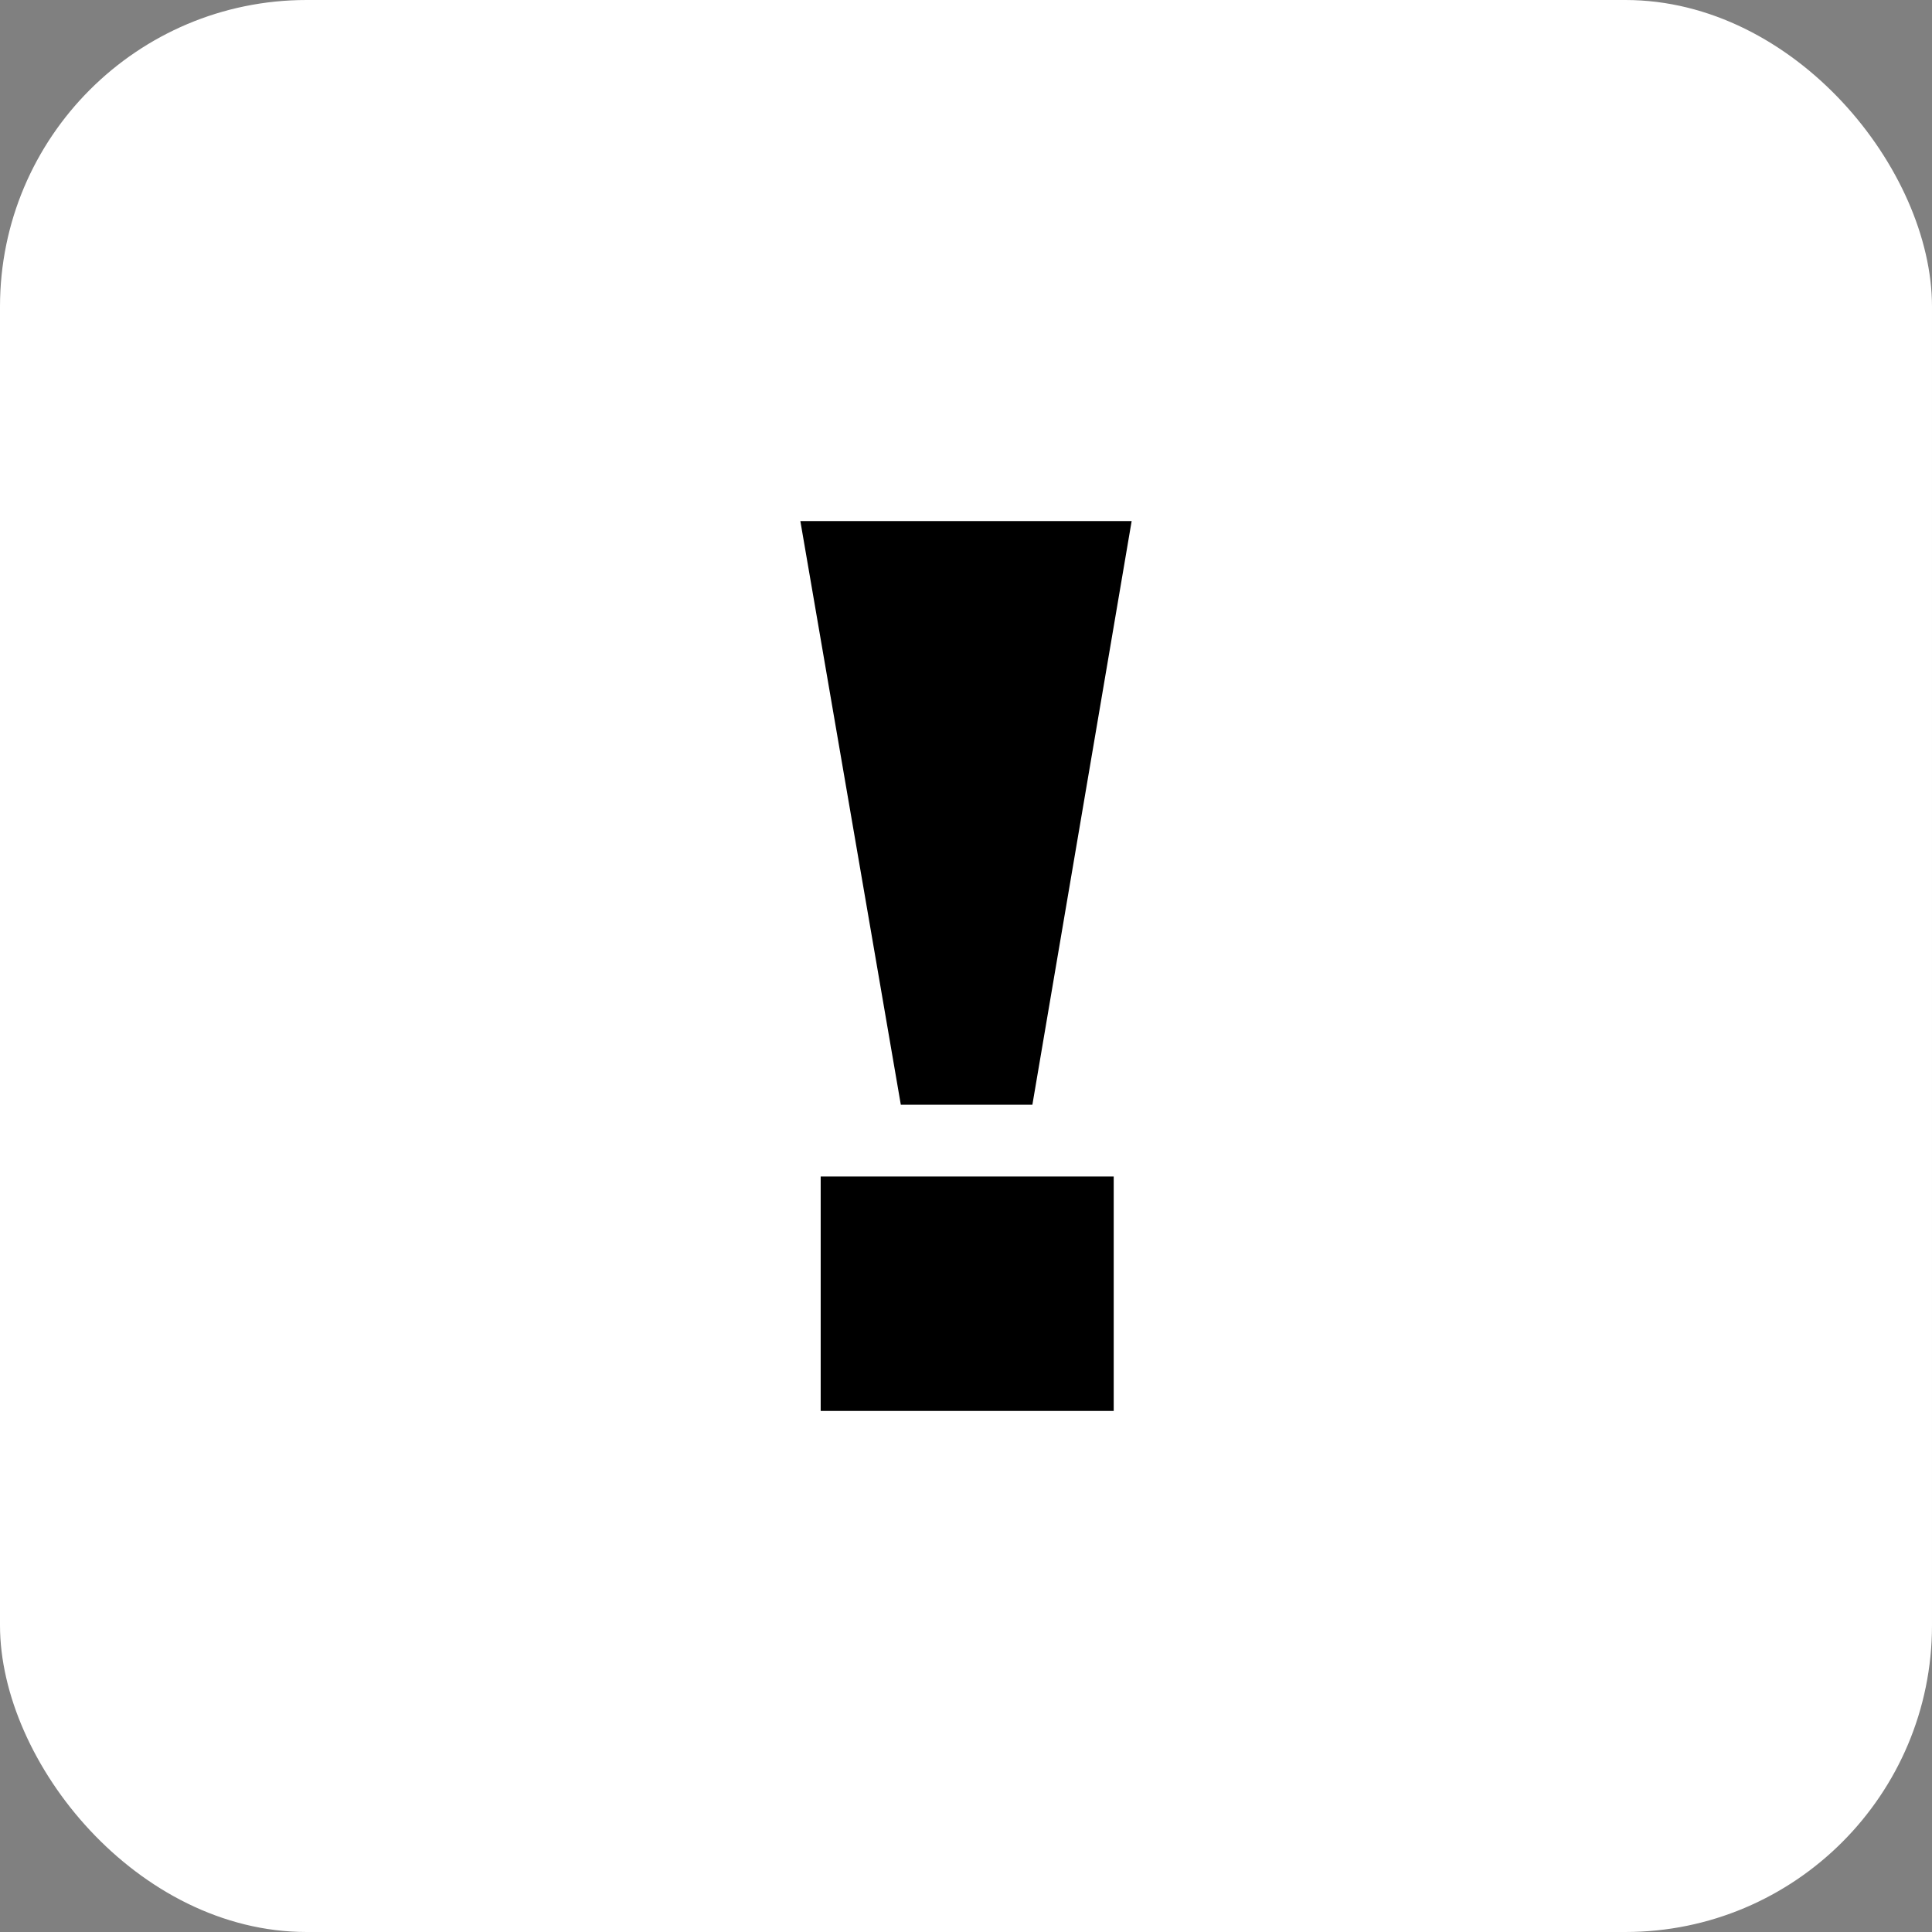
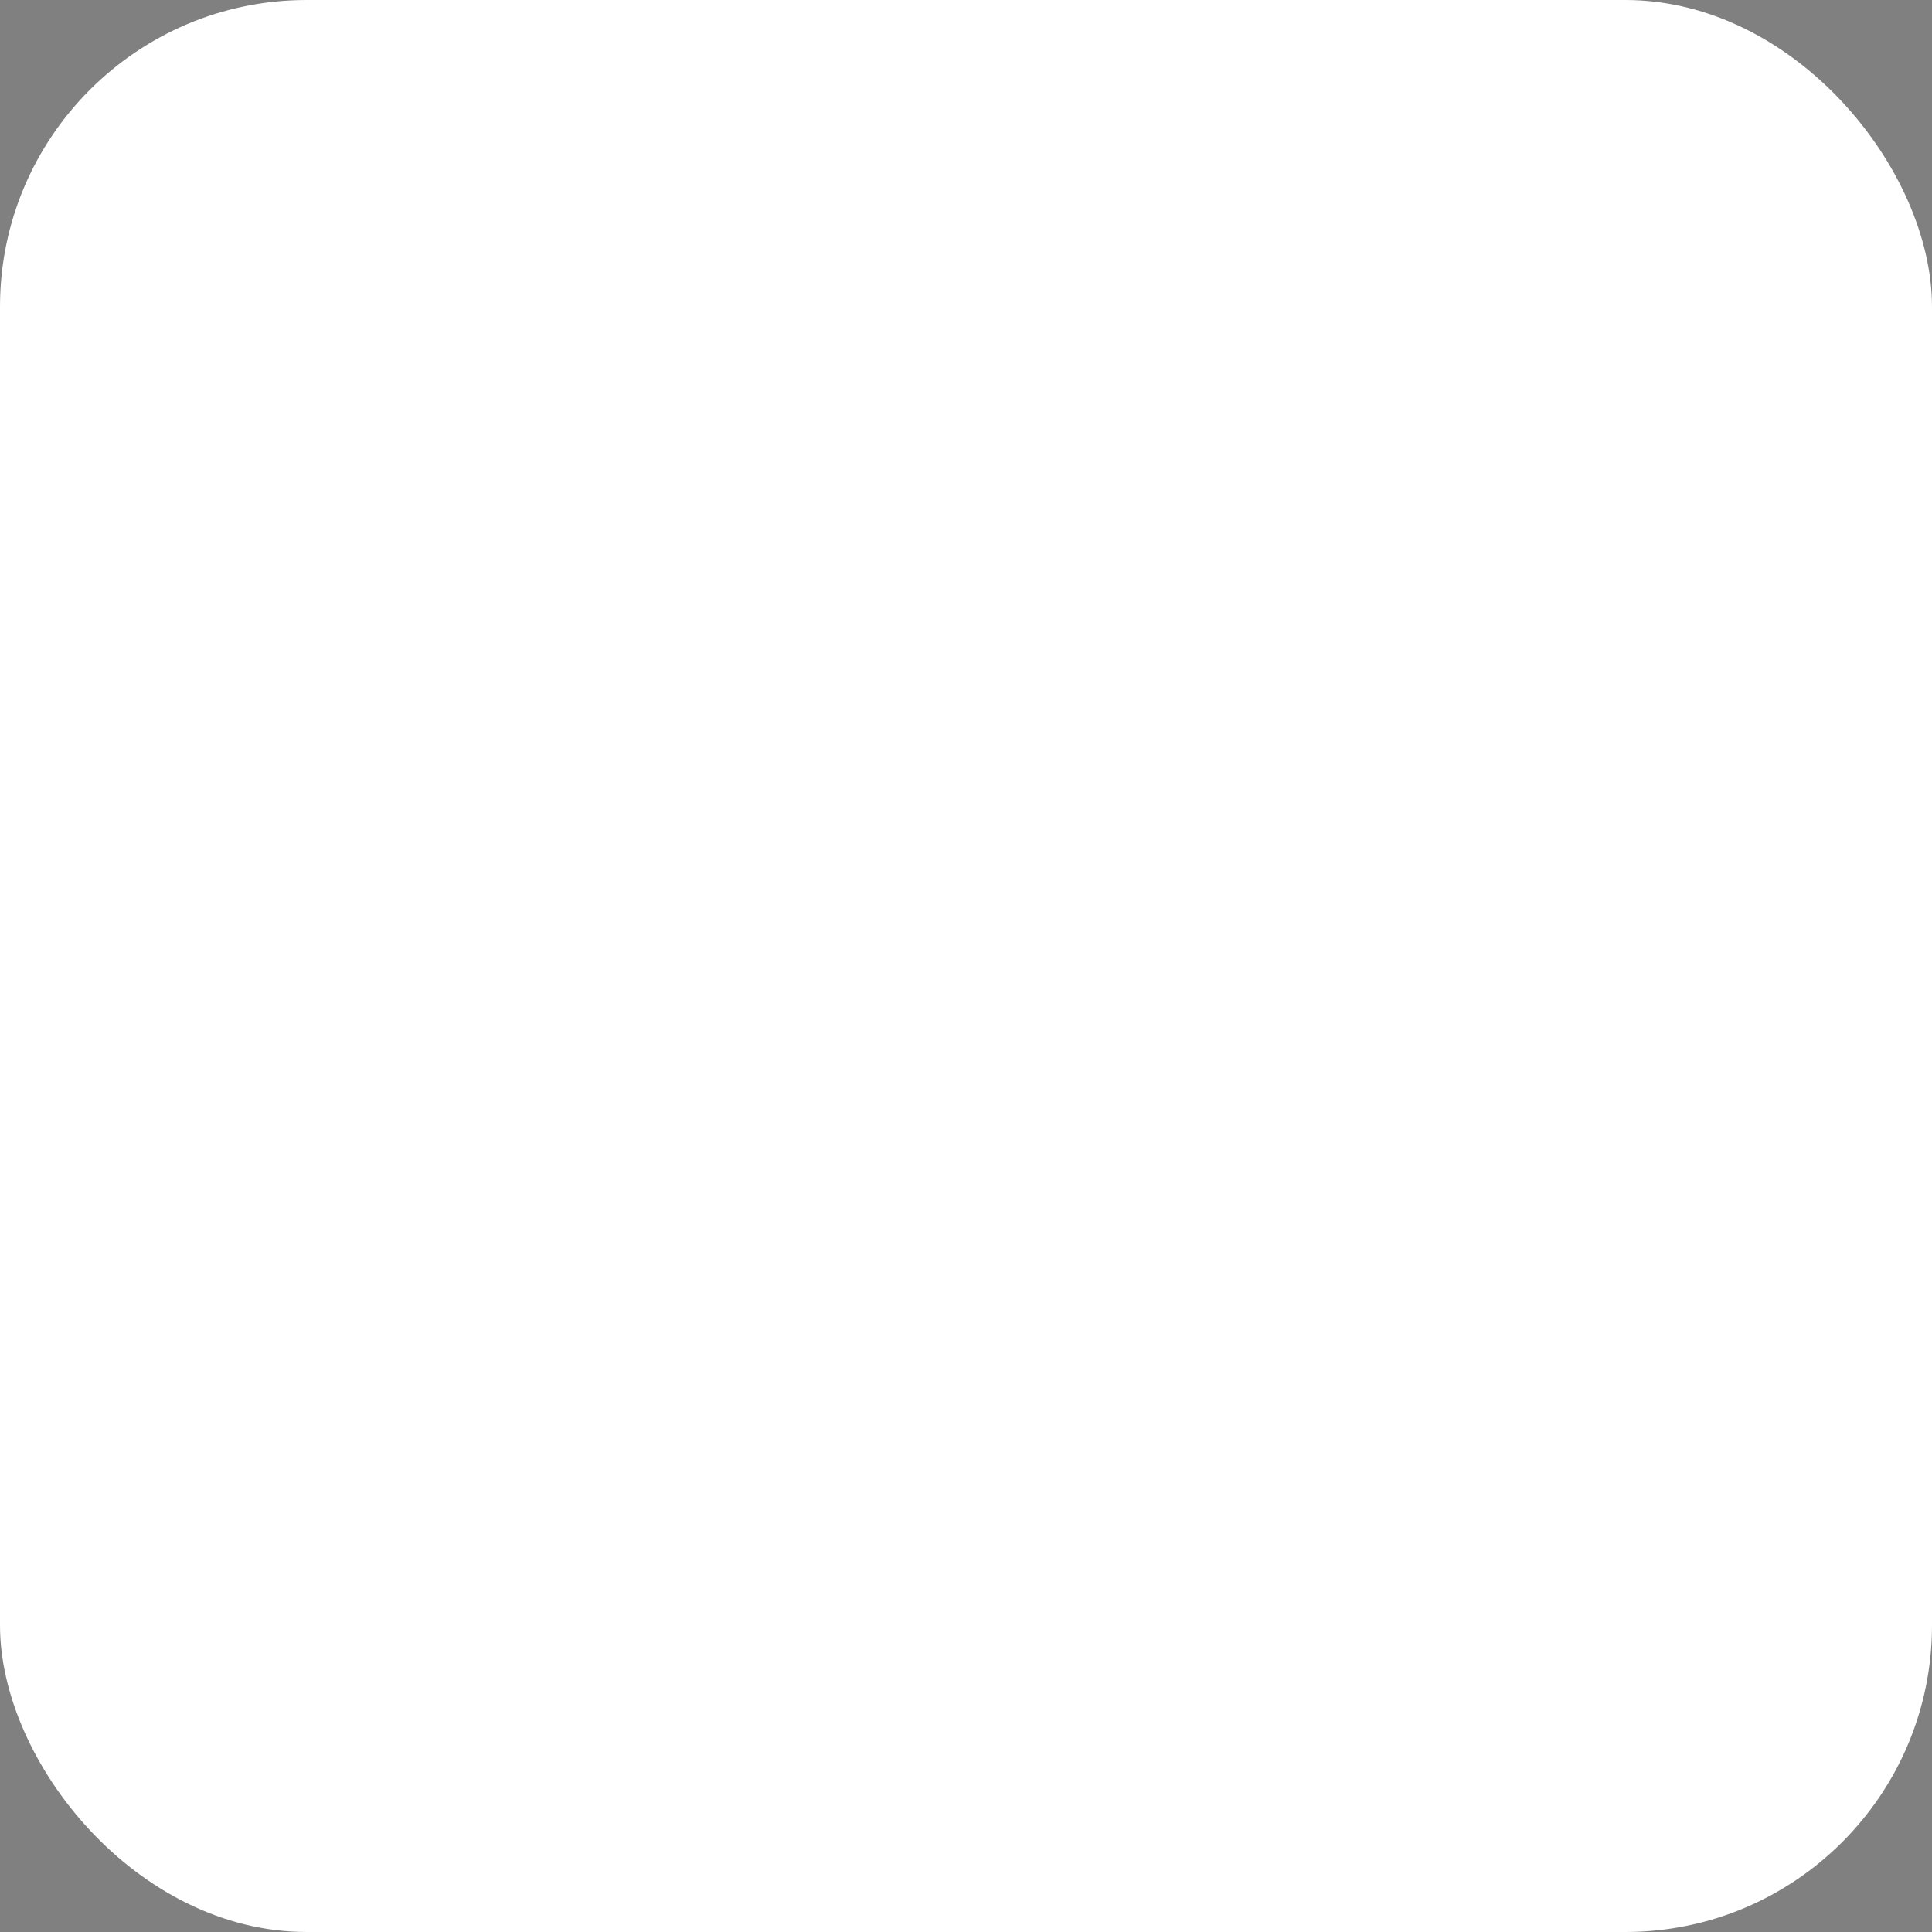
<svg xmlns="http://www.w3.org/2000/svg" width="126" height="126" viewBox="0 0 126 126" fill="none">
  <rect x="0" y="0" width="126" height="126" fill="#808080" stroke="none" />
  <rect width="126" height="126" rx="20" fill="white" />
-   <path d="M52.197 33.984H73.803L67.329 72.048H58.749L52.197 33.984ZM72.633 76.728V92.016H53.523V76.728H72.633Z" fill="black" />
</svg>